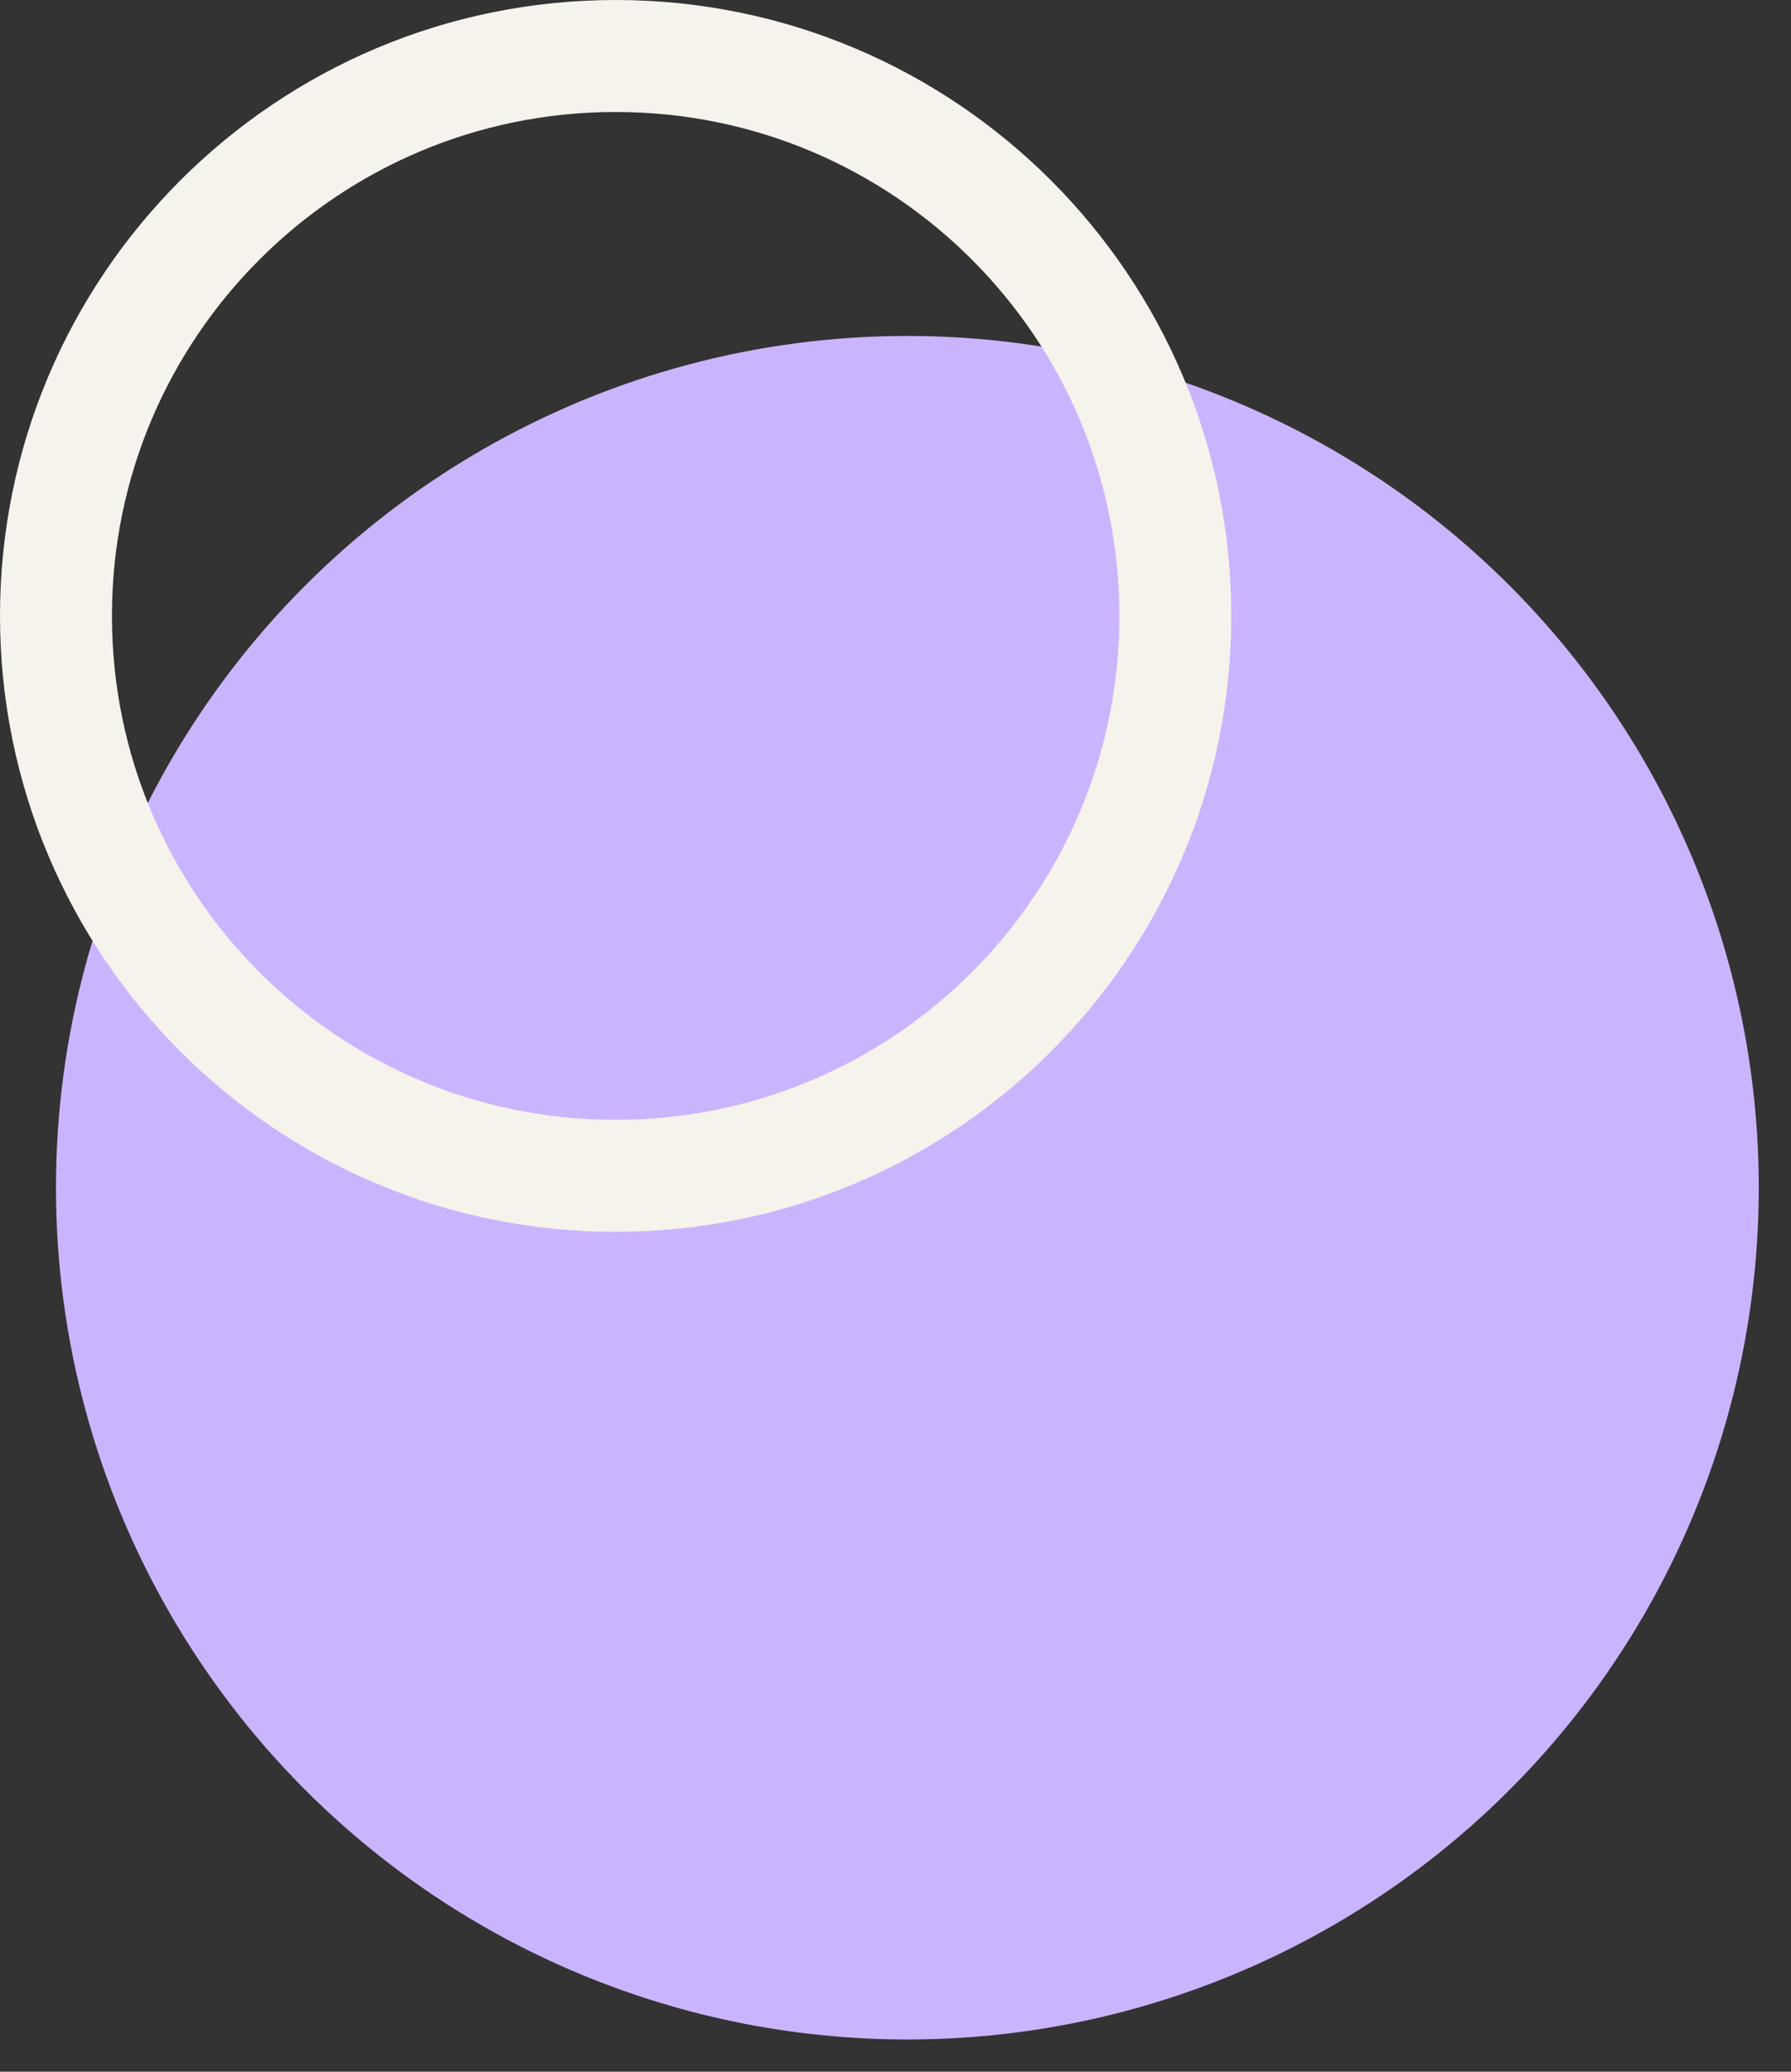
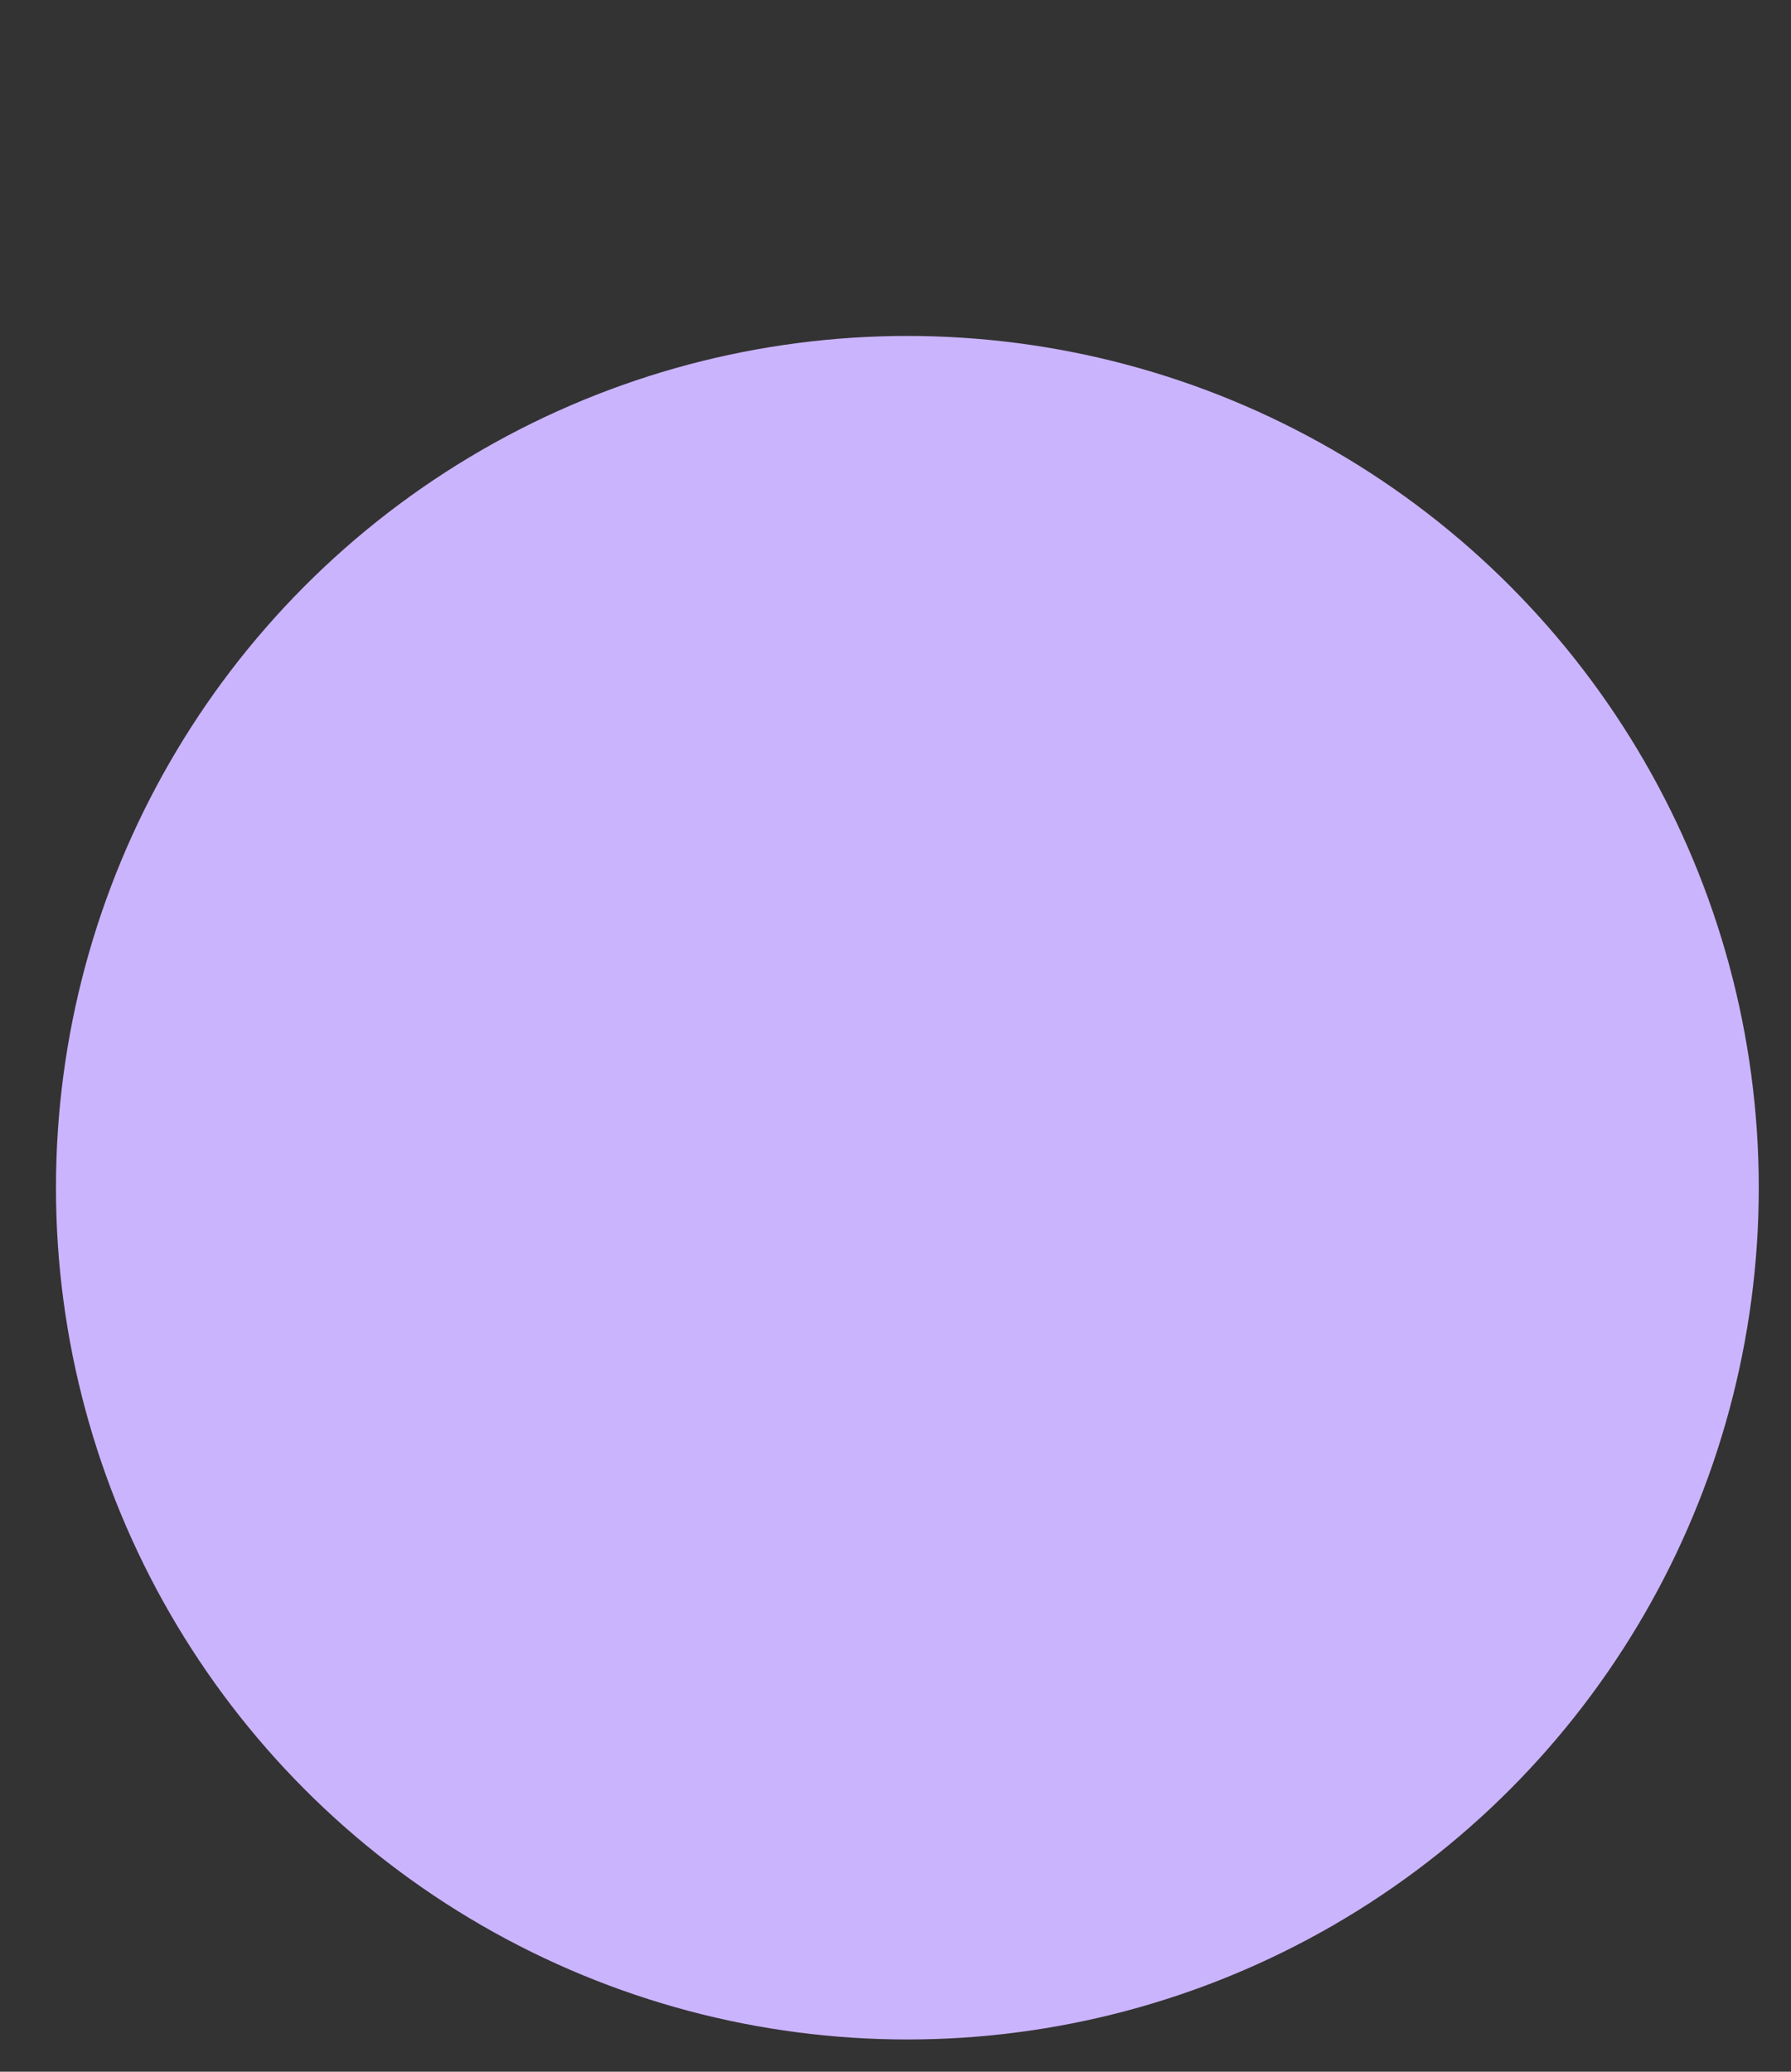
<svg xmlns="http://www.w3.org/2000/svg" width="32" height="37" viewBox="0 0 32 37" fill="none">
  <rect x="0" y="0" width="32" height="37" fill="#333333" stroke="none" />
  <circle cx="16.212" cy="21.212" r="15.212" fill="#CBB4FE" />
-   <path d="M11 21C16.523 21 21 16.523 21 11C21 5.477 16.523 1 11 1C5.477 1 1 5.477 1 11C1 16.523 5.477 21 11 21Z" stroke="#F5F3EB" stroke-width="2" stroke-miterlimit="10" stroke-linecap="round" stroke-linejoin="round" />
</svg>